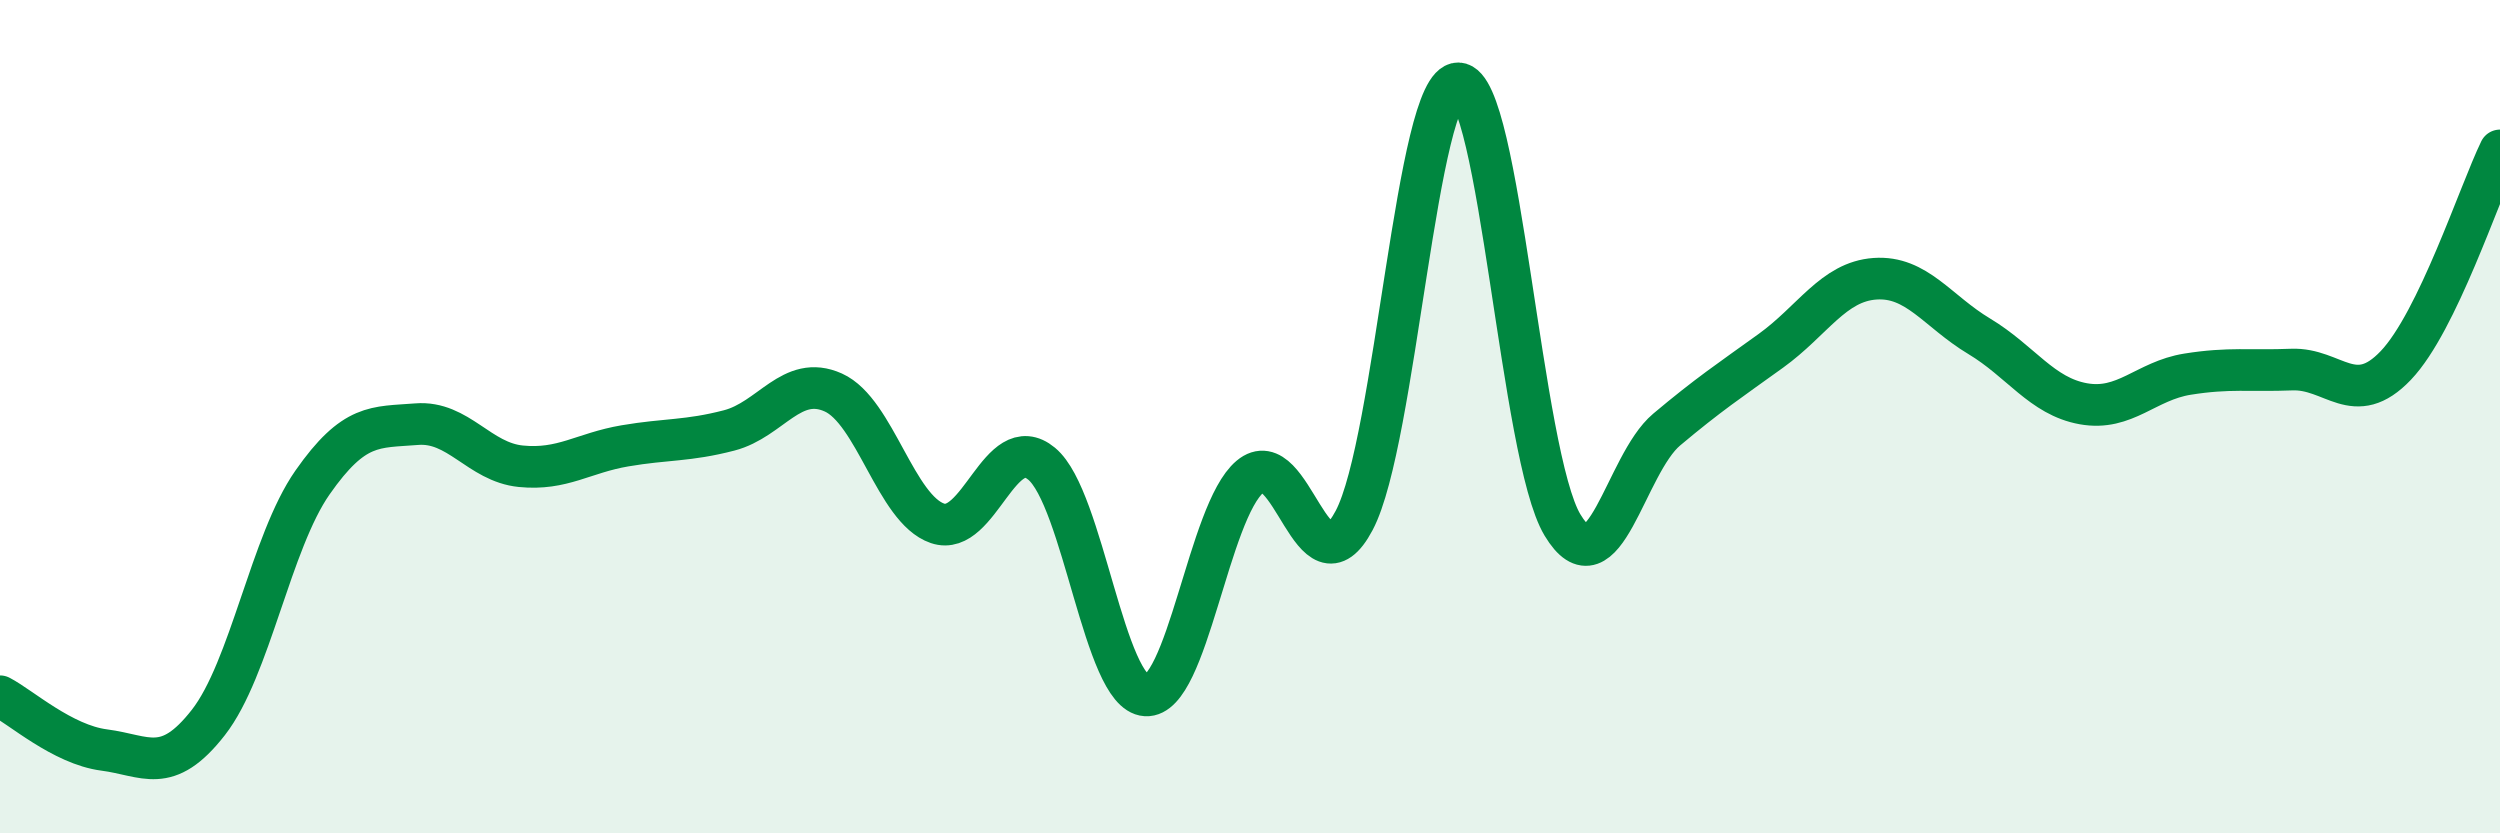
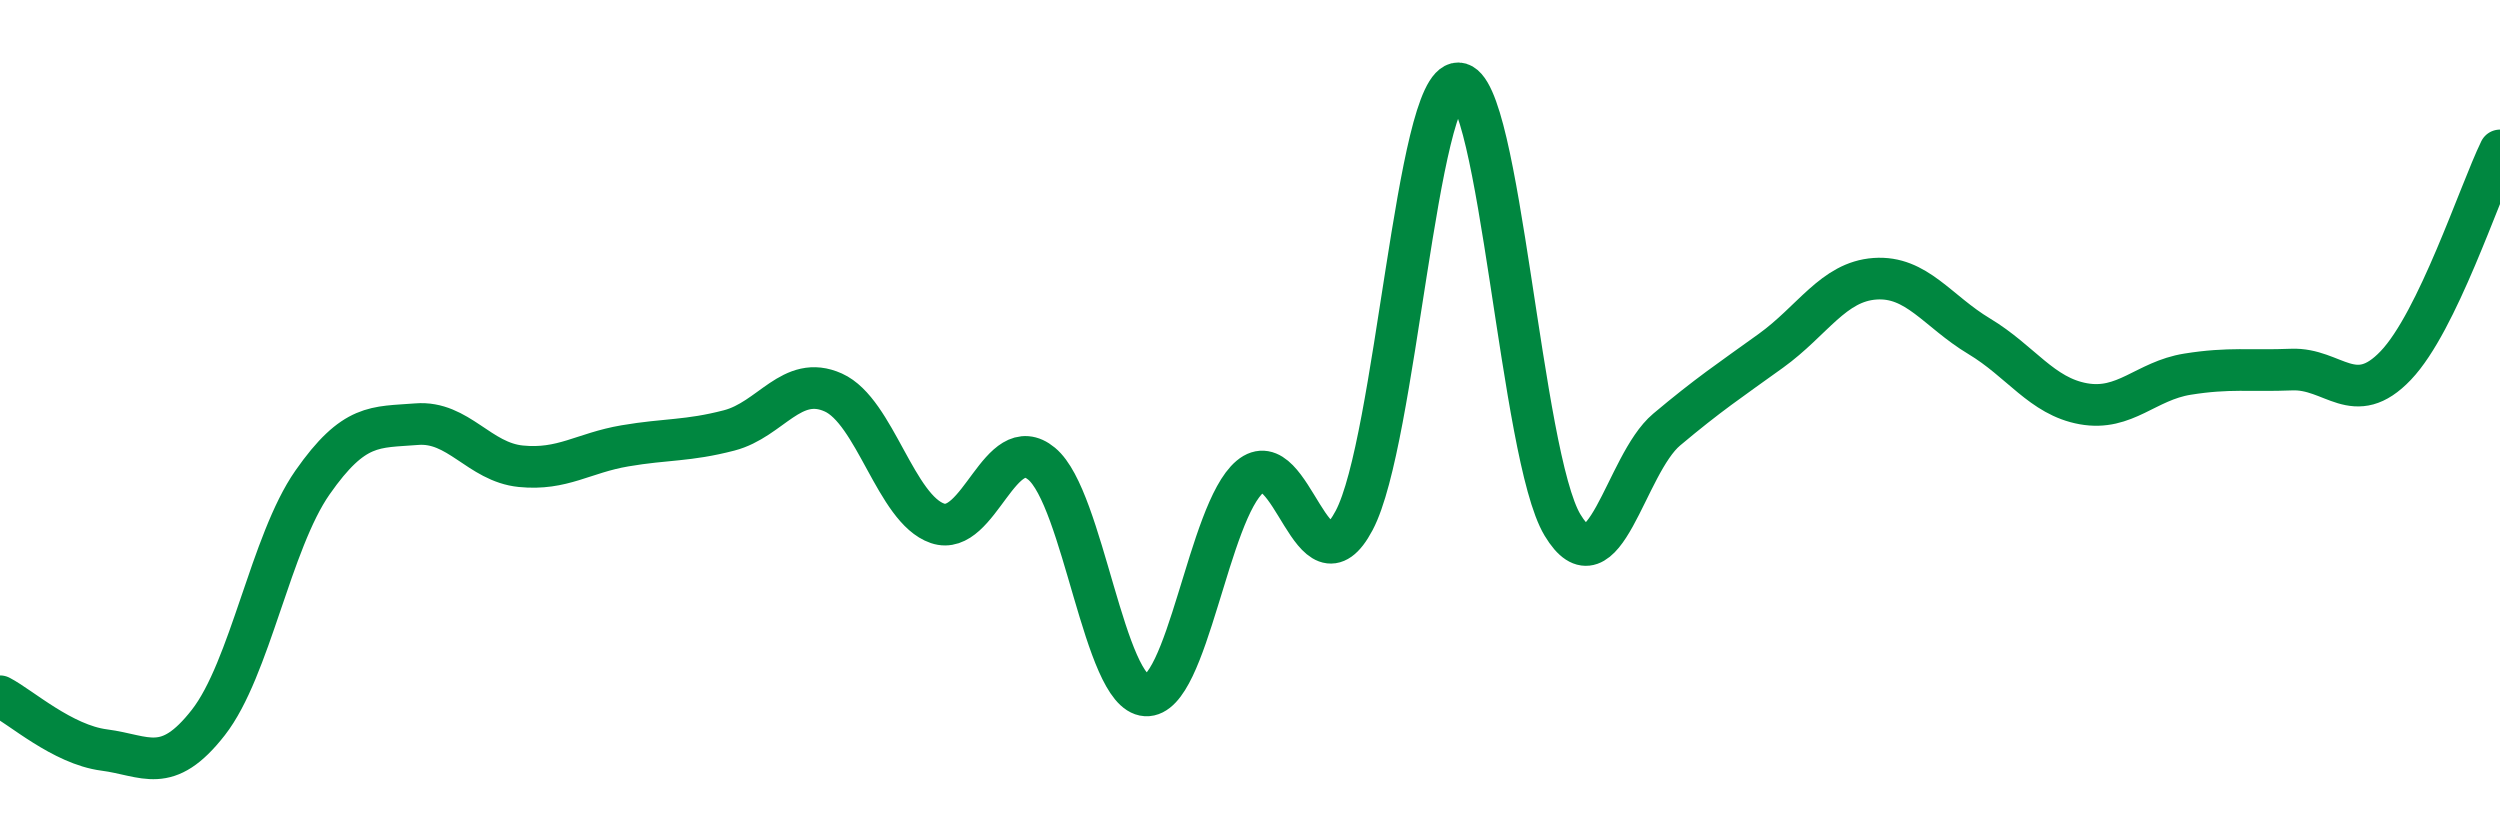
<svg xmlns="http://www.w3.org/2000/svg" width="60" height="20" viewBox="0 0 60 20">
-   <path d="M 0,16.71 C 0.5,16.97 1.5,17.87 2.5,18 C 3.5,18.13 4,18.62 5,17.34 C 6,16.06 6.5,13.01 7.5,11.58 C 8.5,10.15 9,10.26 10,10.18 C 11,10.1 11.5,11.09 12.5,11.19 C 13.5,11.29 14,10.87 15,10.7 C 16,10.53 16.5,10.59 17.5,10.33 C 18.5,10.07 19,8.97 20,9.42 C 21,9.87 21.5,12.22 22.5,12.56 C 23.5,12.9 24,10.3 25,11.13 C 26,11.96 26.5,16.63 27.5,16.69 C 28.5,16.75 29,12.28 30,11.44 C 31,10.6 31.5,14.38 32.5,12.49 C 33.5,10.6 34,1.98 35,2 C 36,2.02 36.5,10.94 37.5,12.6 C 38.5,14.26 39,11.15 40,10.31 C 41,9.47 41.5,9.14 42.5,8.42 C 43.5,7.7 44,6.76 45,6.69 C 46,6.62 46.5,7.47 47.5,8.07 C 48.5,8.67 49,9.51 50,9.69 C 51,9.87 51.5,9.14 52.5,8.98 C 53.5,8.82 54,8.91 55,8.87 C 56,8.83 56.5,9.82 57.5,8.77 C 58.5,7.72 59.5,4.64 60,3.61L60 20L0 20Z" fill="#008740" opacity="0.1" stroke-linecap="round" stroke-linejoin="round" />
  <path d="M 0,16.71 C 0.5,16.97 1.5,17.87 2.5,18 C 3.5,18.13 4,18.62 5,17.34 C 6,16.06 6.5,13.01 7.5,11.58 C 8.5,10.15 9,10.26 10,10.18 C 11,10.1 11.5,11.09 12.5,11.19 C 13.5,11.29 14,10.87 15,10.7 C 16,10.53 16.5,10.59 17.5,10.33 C 18.5,10.07 19,8.97 20,9.42 C 21,9.87 21.5,12.22 22.5,12.56 C 23.5,12.9 24,10.3 25,11.13 C 26,11.96 26.5,16.63 27.5,16.69 C 28.5,16.75 29,12.28 30,11.44 C 31,10.6 31.5,14.38 32.5,12.49 C 33.5,10.6 34,1.98 35,2 C 36,2.02 36.5,10.94 37.5,12.6 C 38.5,14.26 39,11.15 40,10.31 C 41,9.47 41.5,9.14 42.5,8.42 C 43.5,7.7 44,6.76 45,6.69 C 46,6.62 46.5,7.47 47.5,8.07 C 48.5,8.67 49,9.51 50,9.69 C 51,9.87 51.5,9.14 52.5,8.98 C 53.5,8.82 54,8.91 55,8.87 C 56,8.83 56.5,9.82 57.5,8.77 C 58.5,7.72 59.5,4.64 60,3.61" stroke="#008740" stroke-width="1" fill="none" stroke-linecap="round" stroke-linejoin="round" />
</svg>